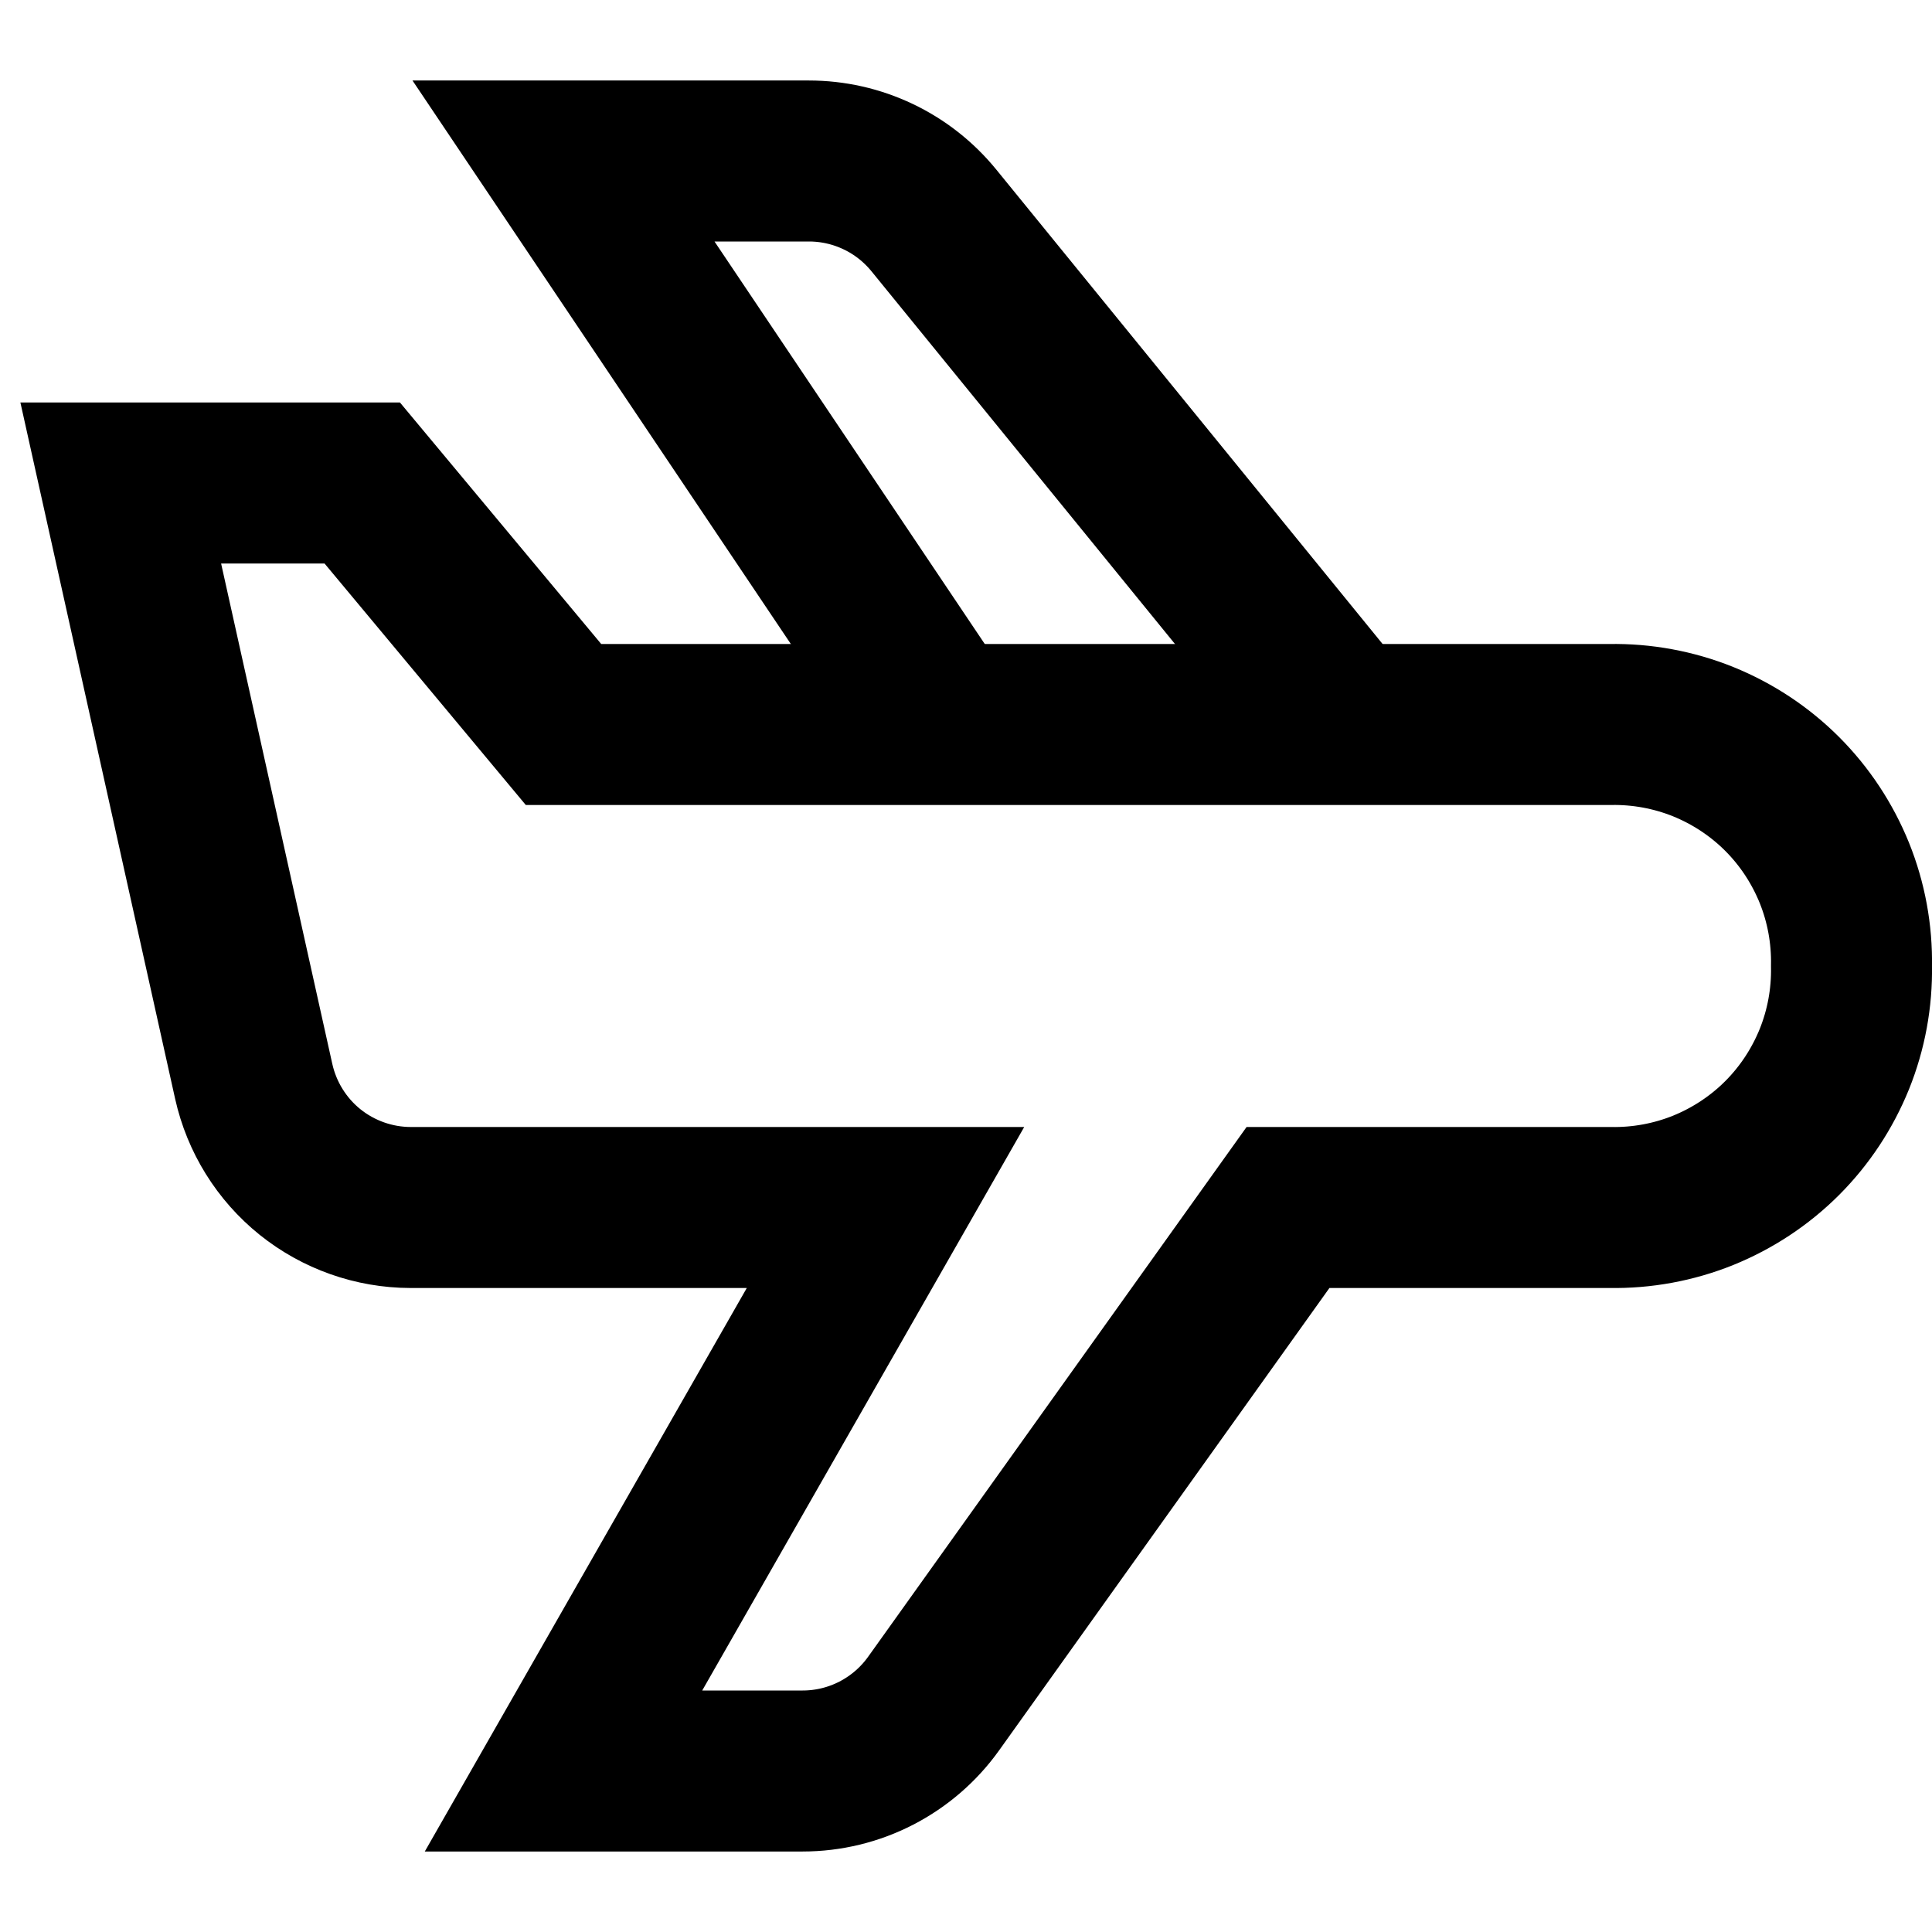
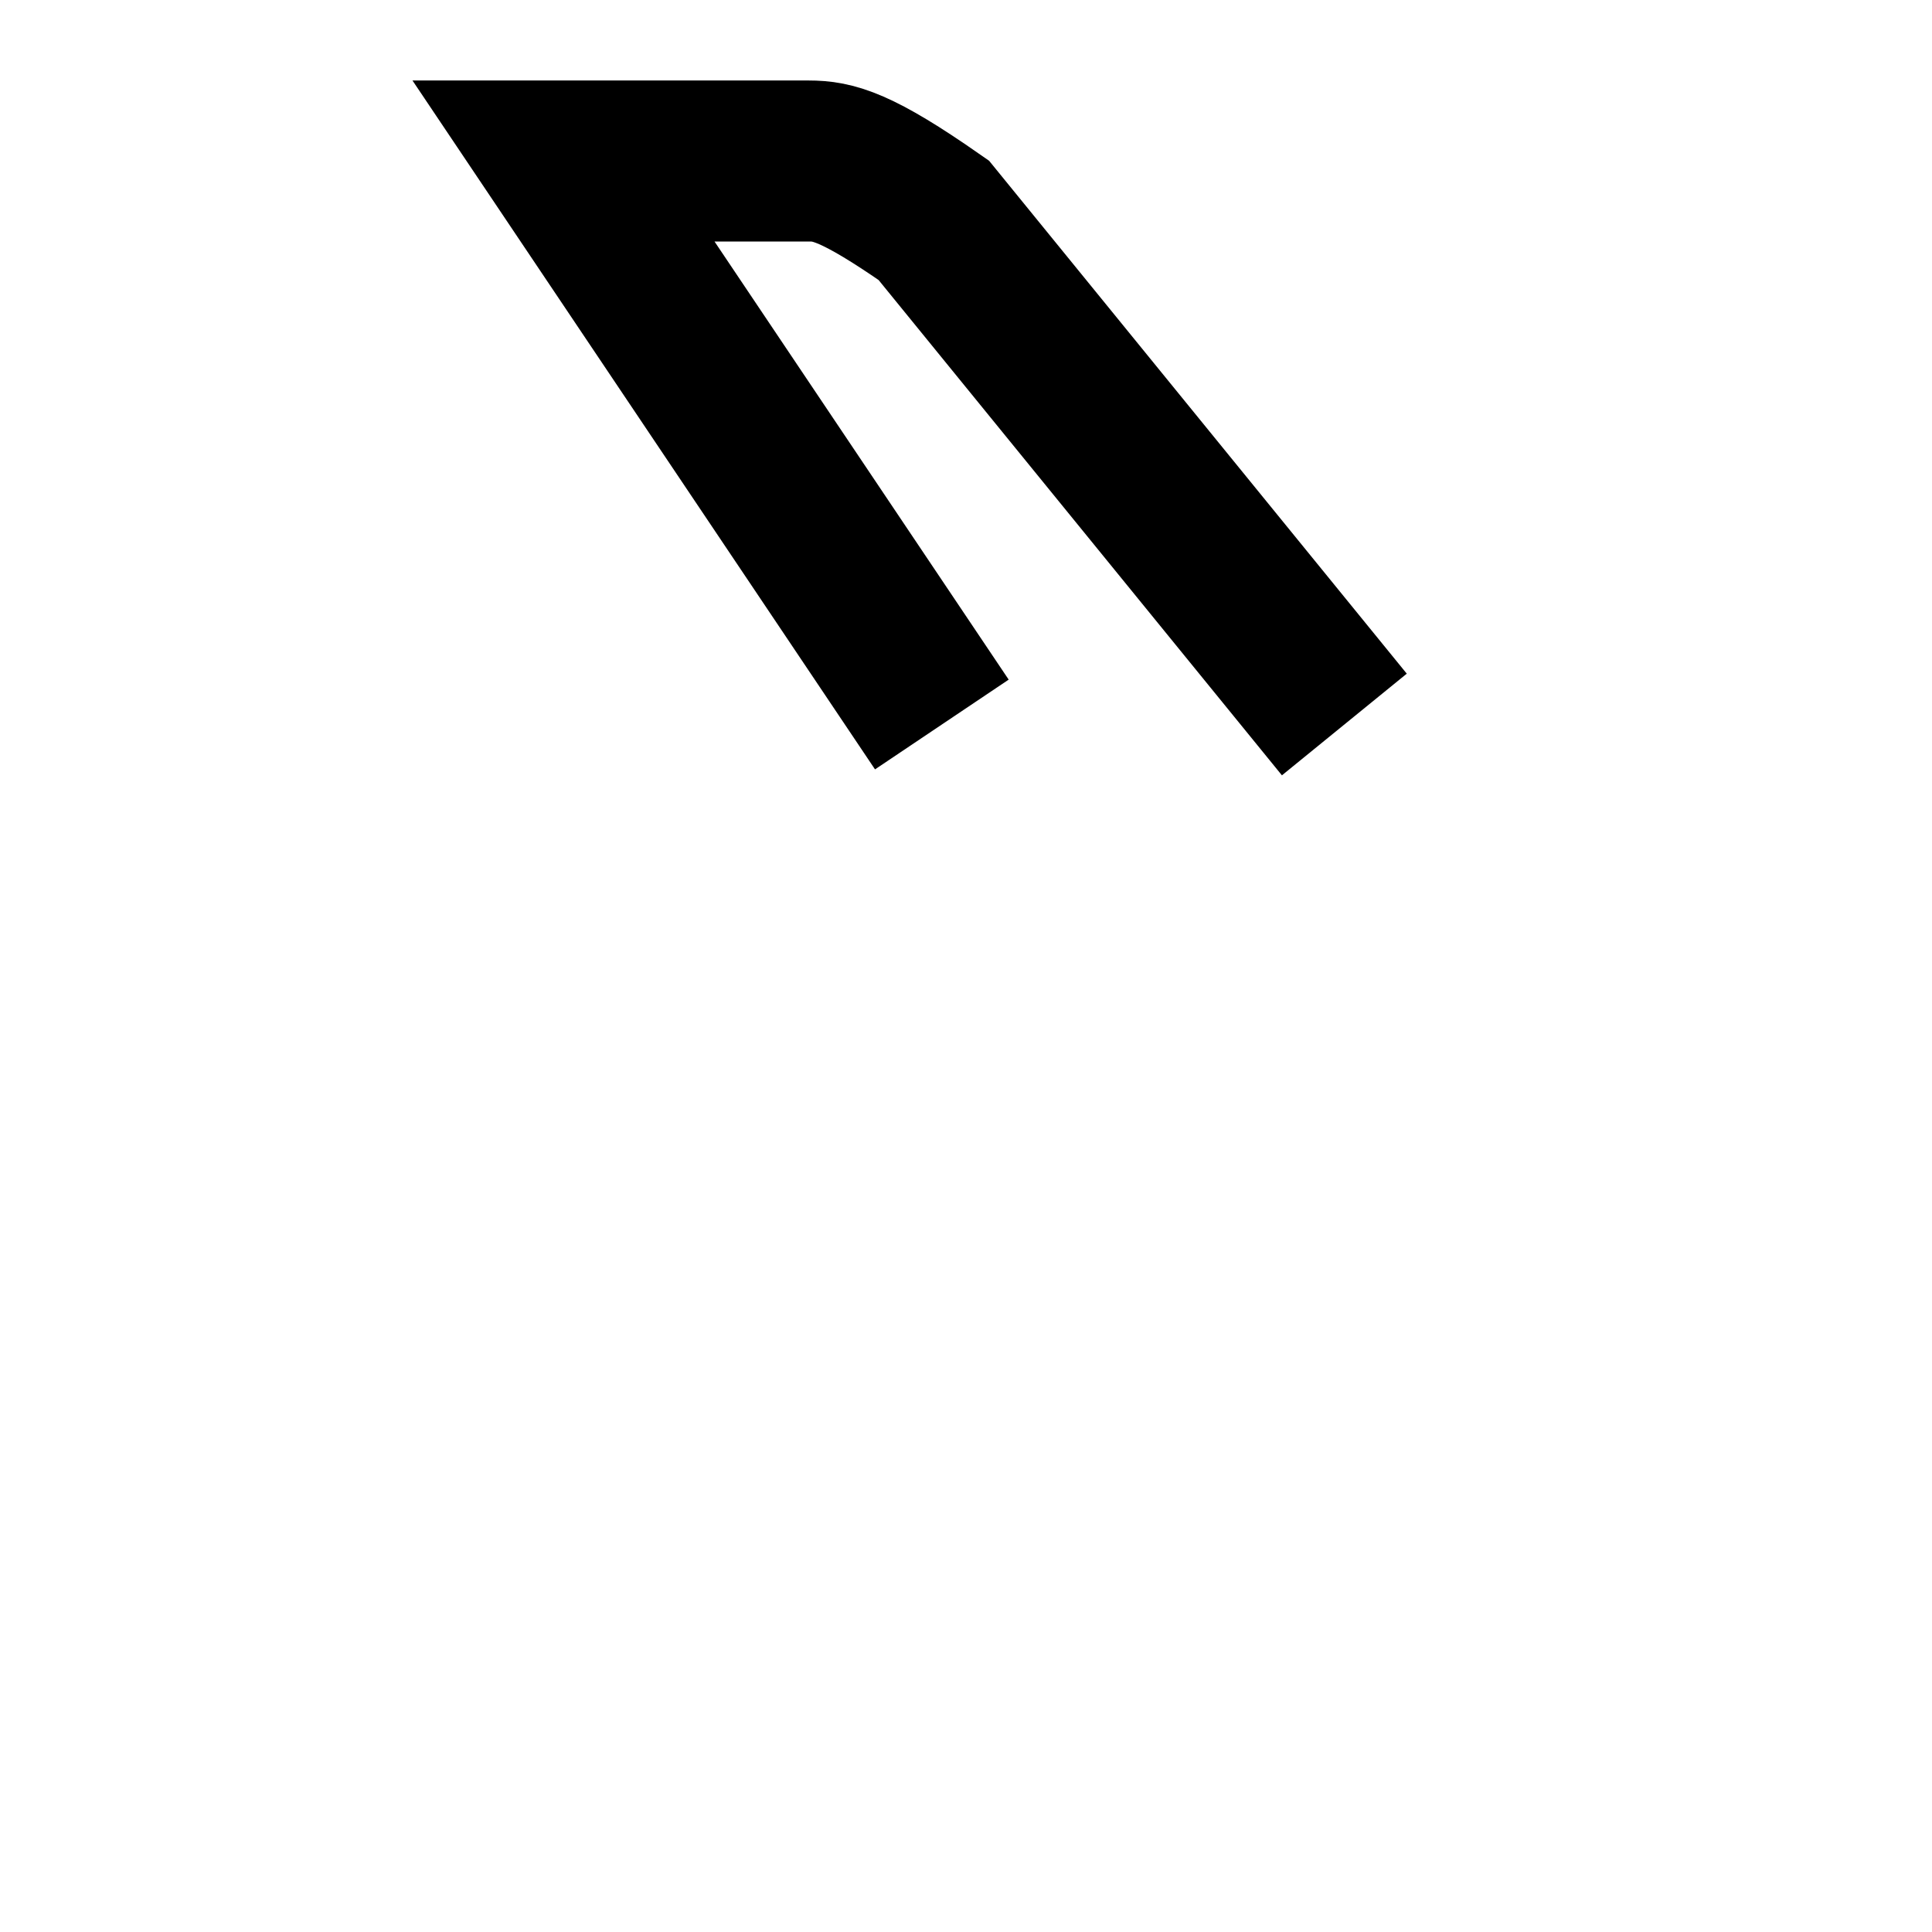
<svg xmlns="http://www.w3.org/2000/svg" width="24" height="24" viewBox="0 0 24 24" fill="none">
-   <path d="M16.7 9L11.6 2.737C11.412 2.507 11.176 2.321 10.908 2.194C10.639 2.066 10.346 2 10.049 2H7L11.7 9" stroke="black" stroke-width="2" stroke-miterlimit="10" />
-   <path d="M20 9H7L4.5 6H1.5L3.152 13.434C3.251 13.877 3.497 14.274 3.851 14.559C4.205 14.843 4.646 14.999 5.1 15H11L7 22H9.971C10.289 22 10.603 21.924 10.886 21.778C11.169 21.632 11.413 21.421 11.598 21.162L16 15H20C20.396 15.007 20.789 14.935 21.157 14.787C21.524 14.638 21.858 14.418 22.138 14.138C22.418 13.858 22.638 13.524 22.787 13.157C22.935 12.789 23.007 12.396 23 12C23.007 11.604 22.935 11.211 22.787 10.843C22.638 10.476 22.418 10.142 22.138 9.862C21.858 9.582 21.524 9.362 21.157 9.213C20.789 9.065 20.396 8.993 20 9Z" stroke="black" stroke-width="2" stroke-miterlimit="10" stroke-linecap="square" />
+   <path d="M16.7 9L11.6 2.737C10.639 2.066 10.346 2 10.049 2H7L11.7 9" stroke="black" stroke-width="2" stroke-miterlimit="10" />
</svg>